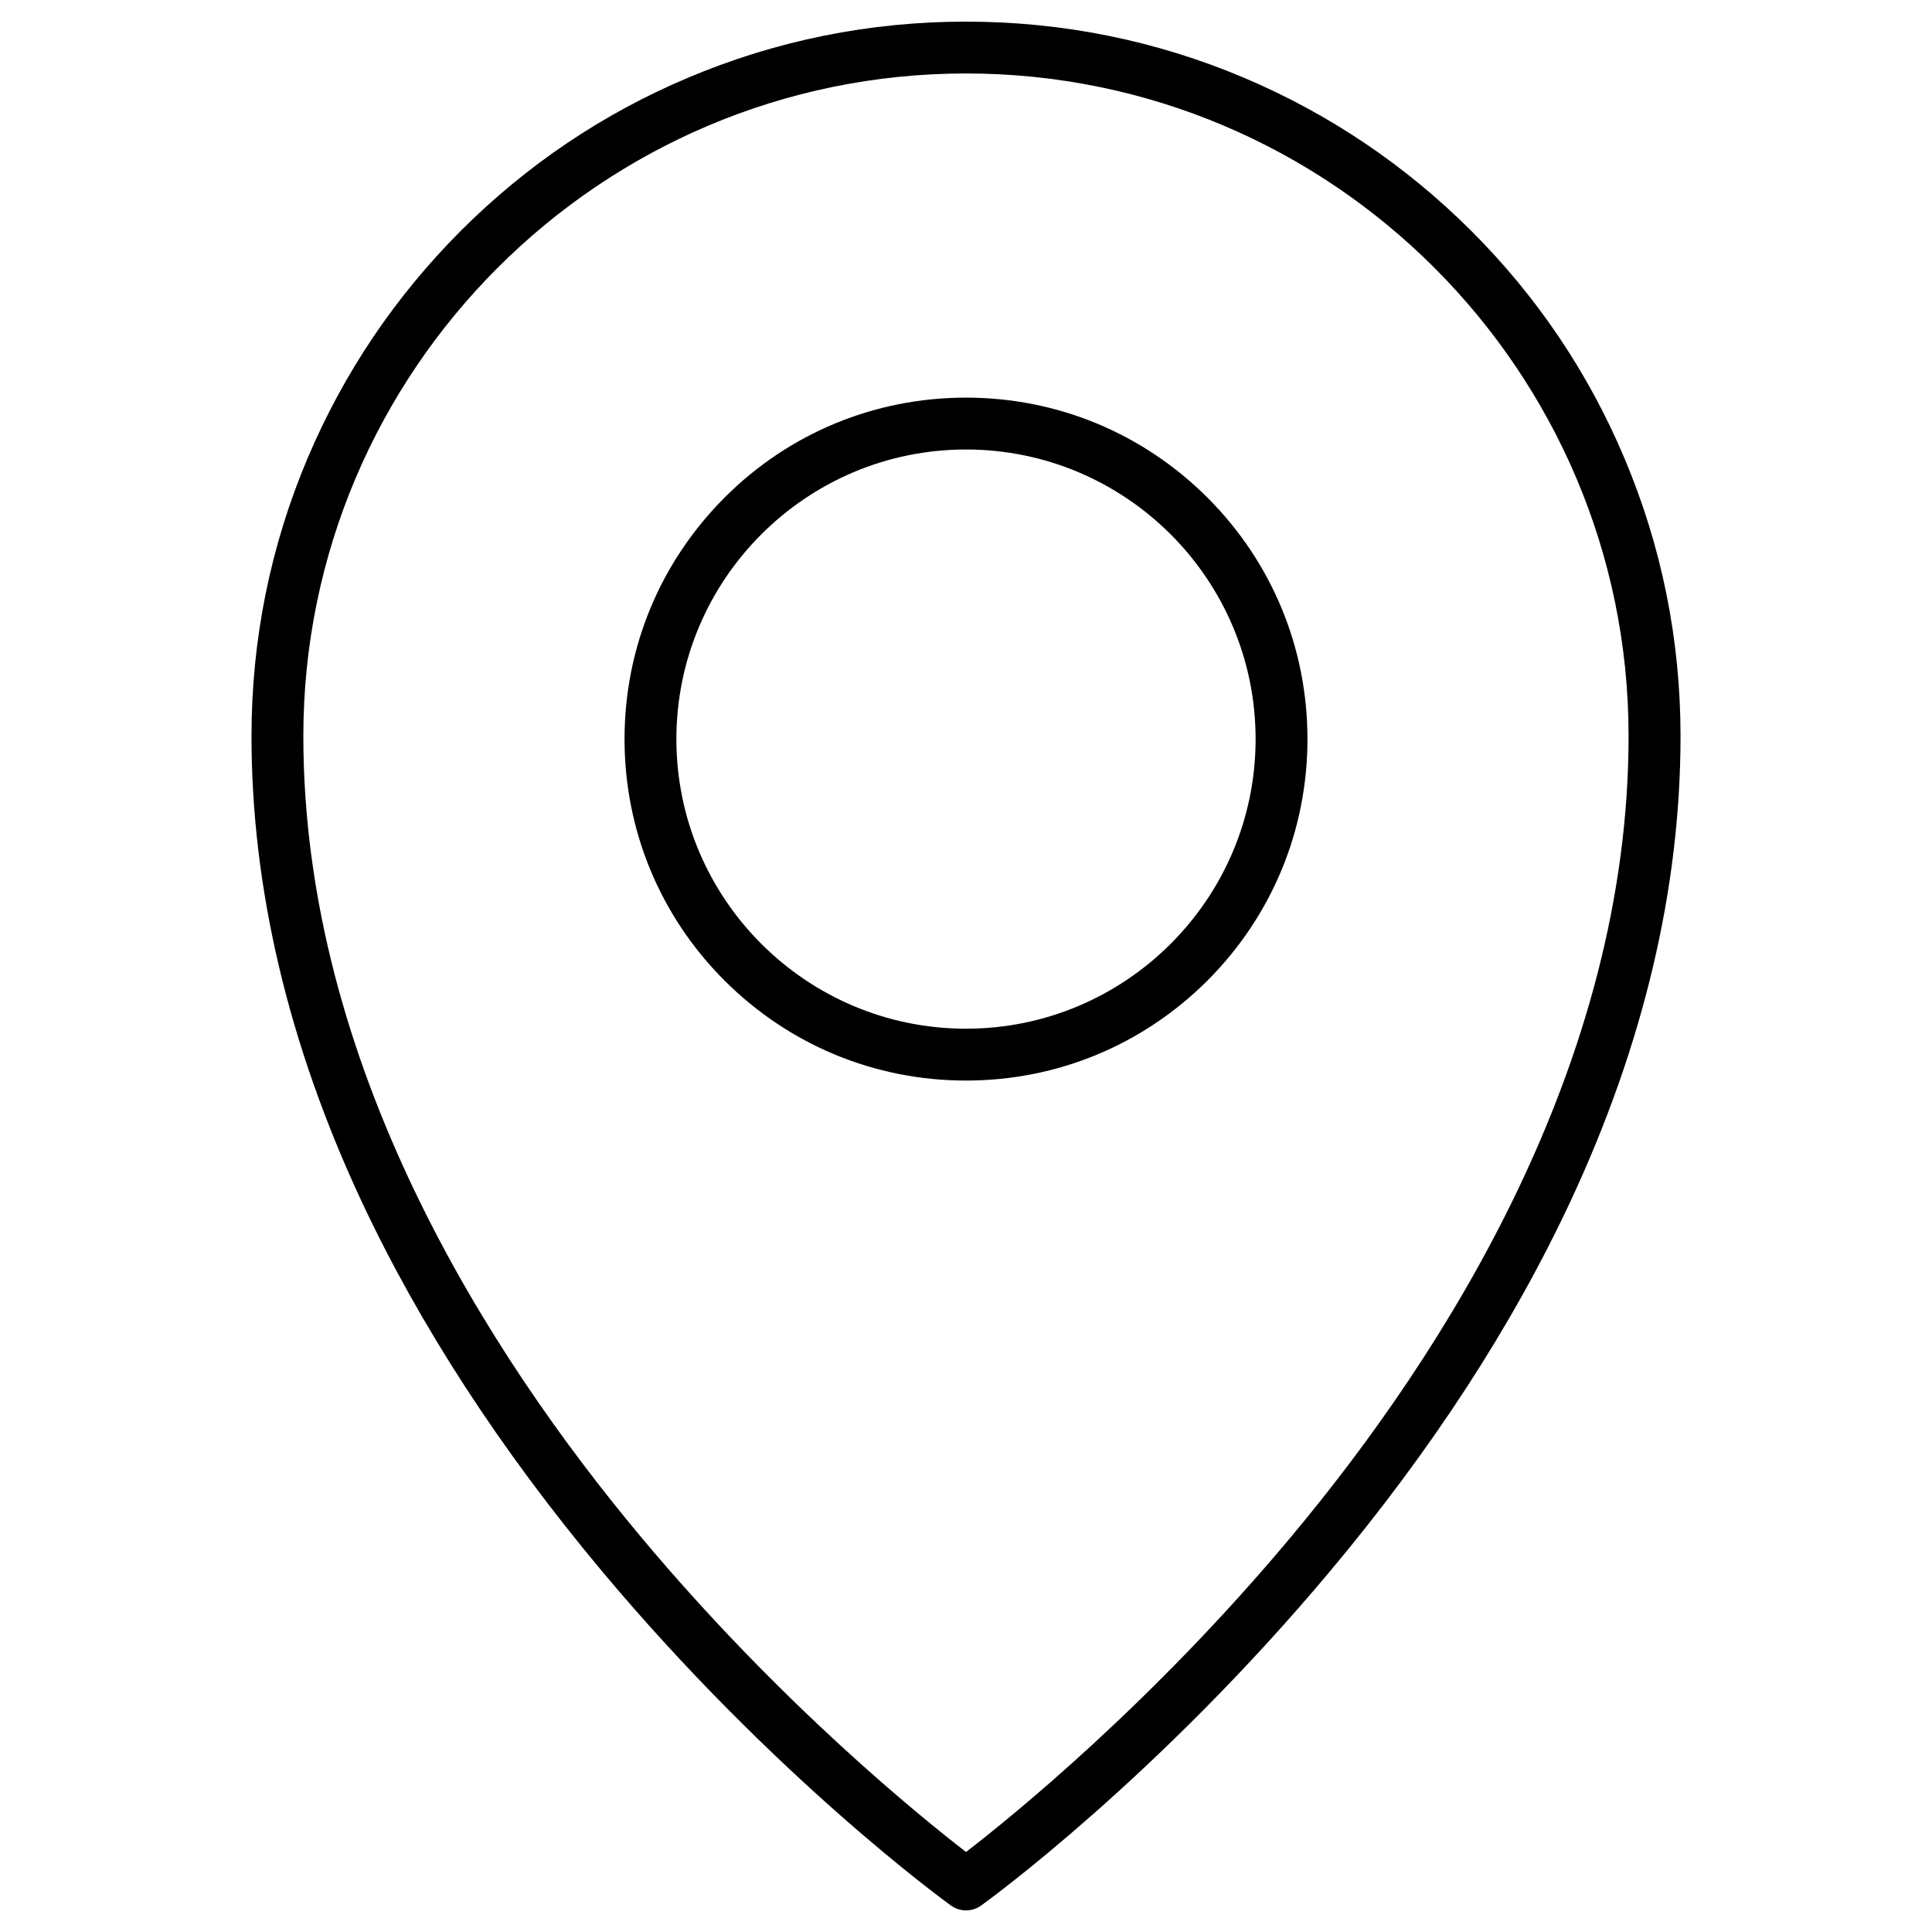
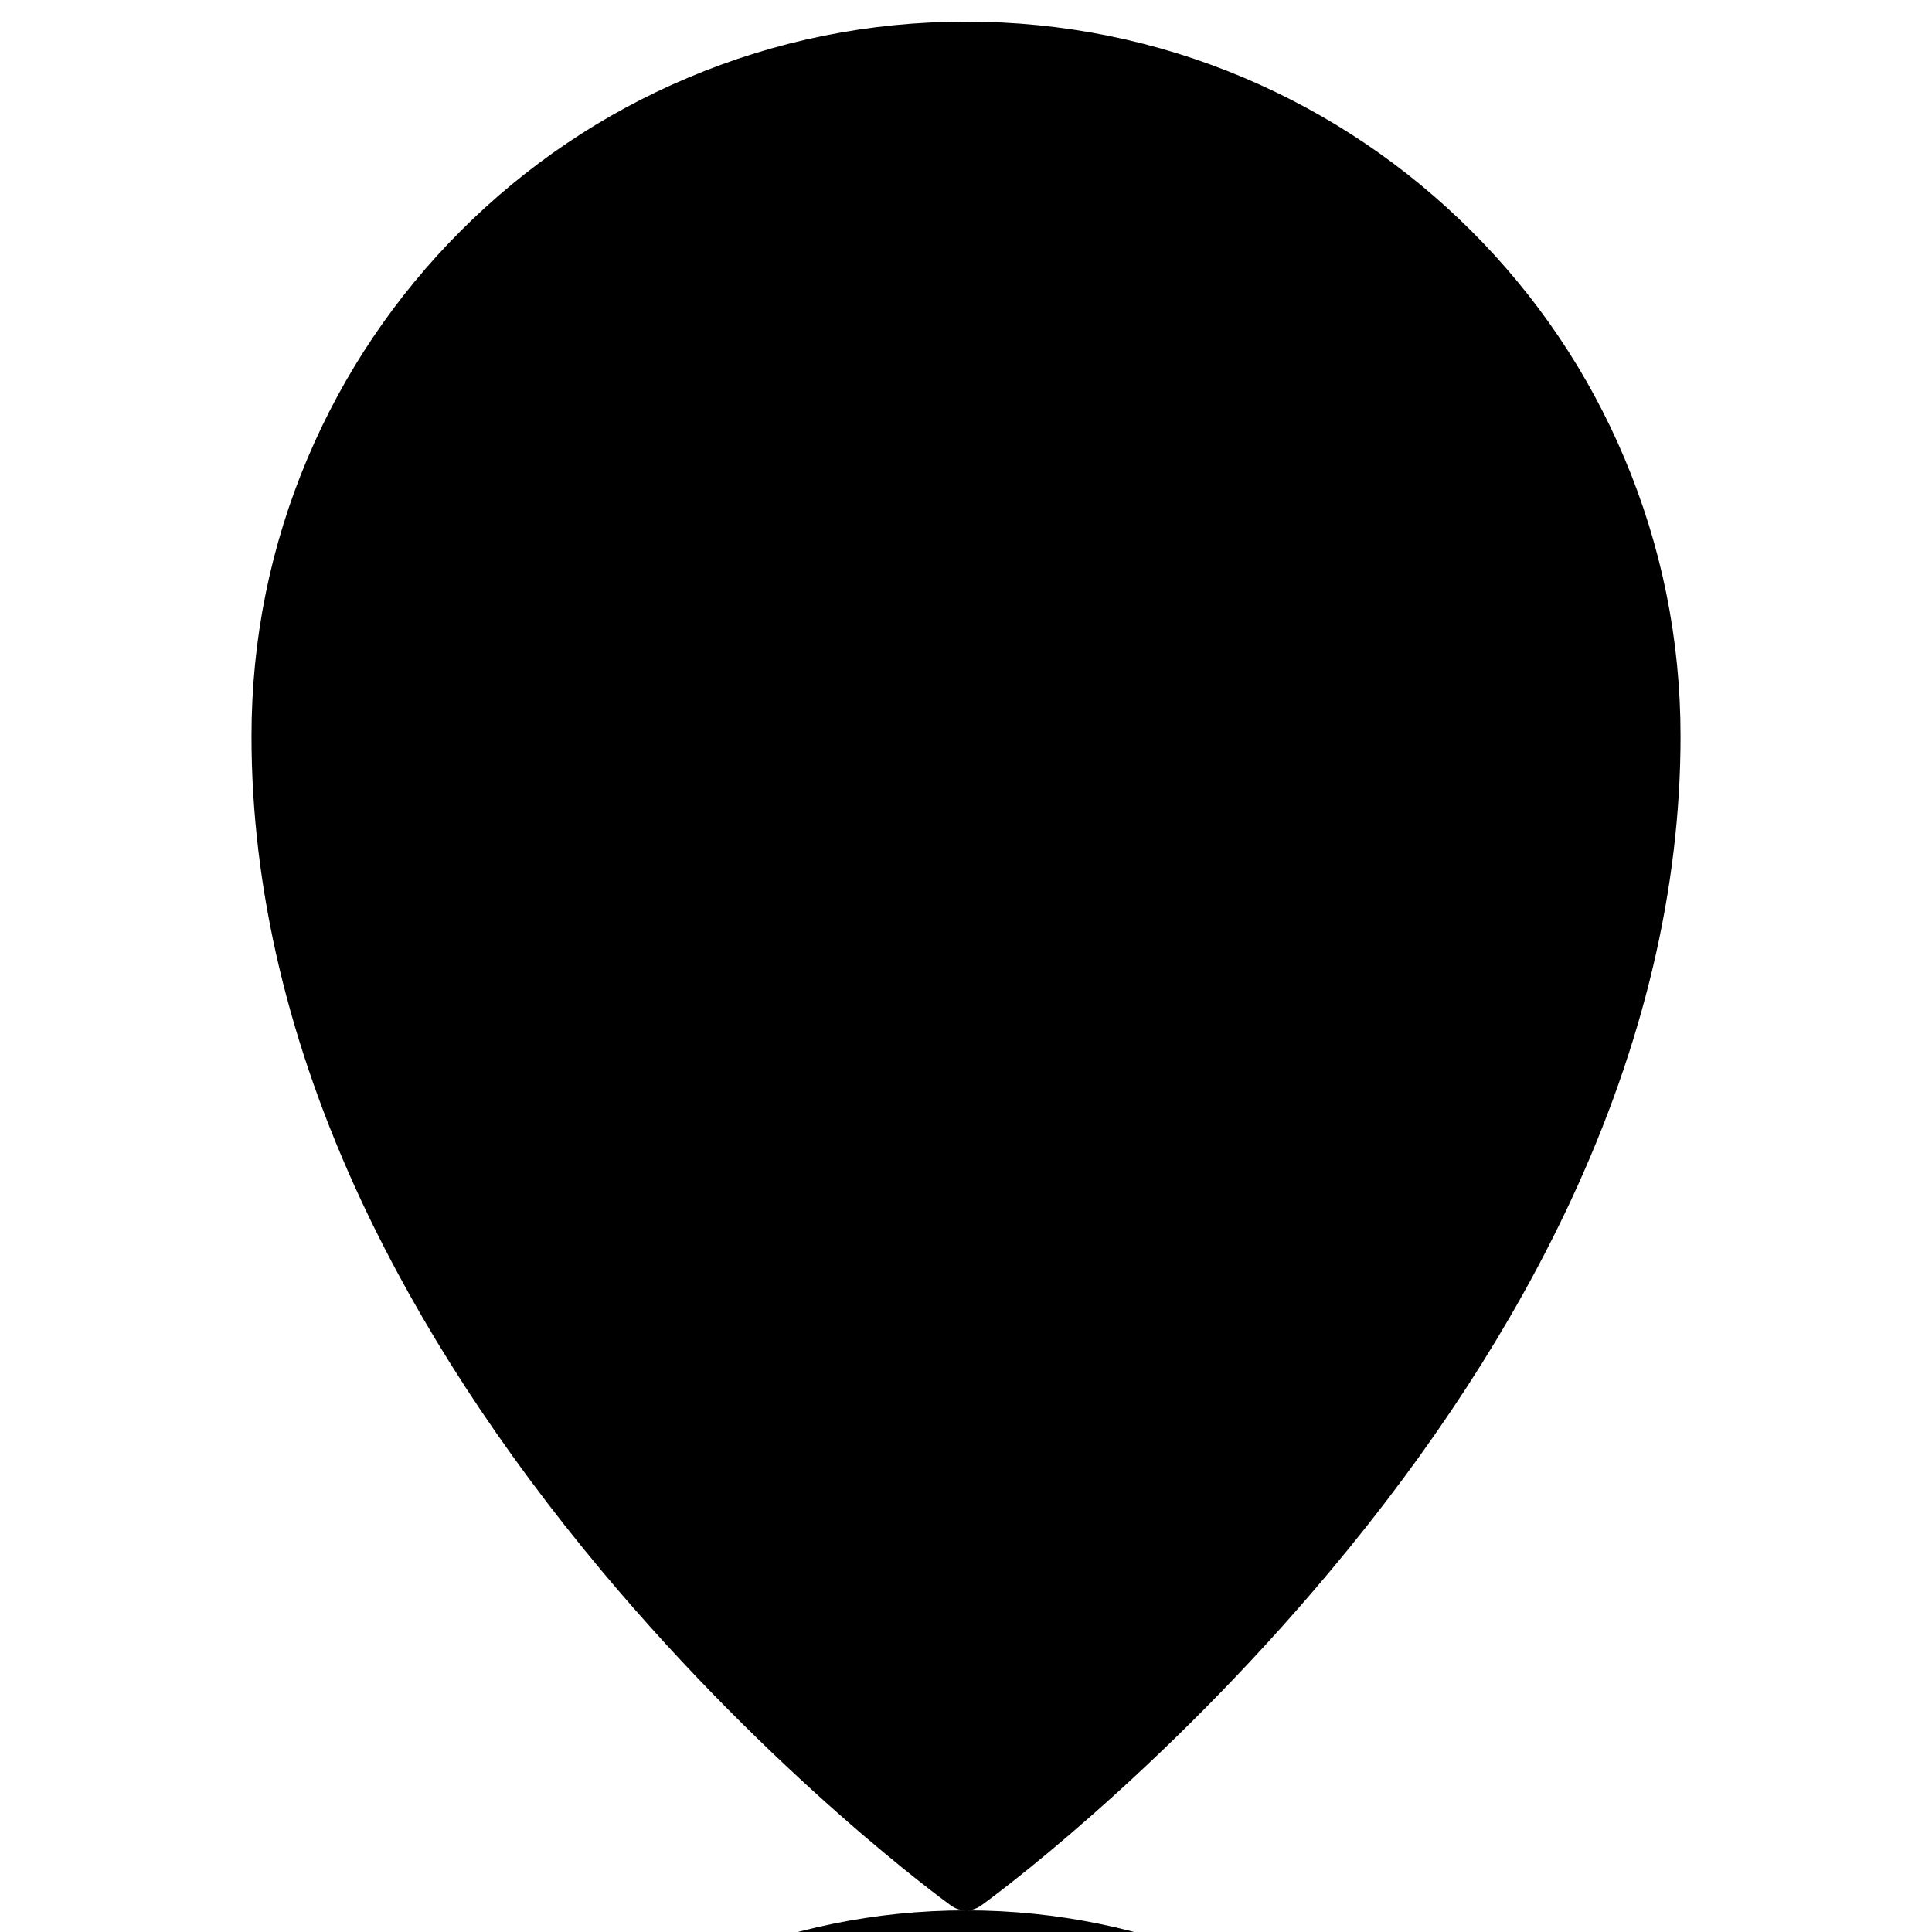
<svg xmlns="http://www.w3.org/2000/svg" fill="#000000" width="800px" height="800px" version="1.1" viewBox="144 144 512 512">
  <g>
-     <path d="m400 650.27c-1.406 0-2.812-0.426-4.023-1.309-1.898-1.375-46.848-34.09-92.484-88.625-26.859-32.125-48.289-65.102-63.695-98.016-19.336-41.418-29.148-82.867-29.148-123.24 0-25.551 5.004-50.348 14.887-73.707 9.555-22.539 23.195-42.793 40.566-60.195 17.371-17.371 37.621-31.047 60.195-40.566 23.352-9.875 48.152-14.879 73.703-14.879s50.348 5.004 73.707 14.887c22.539 9.555 42.793 23.195 60.195 40.566 17.406 17.371 31.047 37.621 40.566 60.195 9.879 23.359 14.887 48.156 14.887 73.707 0 40.371-9.816 81.82-29.148 123.24-15.375 32.945-36.805 65.922-63.695 98.016-45.637 54.535-90.586 87.285-92.484 88.625-1.215 0.879-2.621 1.301-4.027 1.301zm0-486.8c-96.836 0-175.61 78.777-175.61 175.61 0 87.023 48.746 163.57 89.641 212.42 36.805 44 73.938 74 85.977 83.293 12.07-9.293 49.336-39.453 86.172-83.555 40.797-48.812 89.41-125.27 89.41-212.19 0.027-96.805-78.75-175.58-175.59-175.58z" />
-     <path d="m400 430.36c-24.176 0-46.879-9.422-63.992-26.5-17.078-17.078-26.5-39.812-26.5-63.992 0-24.176 9.422-46.879 26.5-63.992 17.078-17.109 39.812-26.5 63.992-26.5 24.176 0 46.879 9.422 63.992 26.5 17.078 17.078 26.5 39.812 26.5 63.992 0 24.176-9.422 46.879-26.5 63.992-17.113 17.078-39.816 26.5-63.992 26.5zm0-167.24c-42.332 0-76.75 34.418-76.75 76.75 0 42.332 34.414 76.746 76.75 76.746 42.332 0 76.75-34.418 76.75-76.75-0.004-42.332-34.418-76.746-76.75-76.746z" />
+     <path d="m400 650.27c-1.406 0-2.812-0.426-4.023-1.309-1.898-1.375-46.848-34.09-92.484-88.625-26.859-32.125-48.289-65.102-63.695-98.016-19.336-41.418-29.148-82.867-29.148-123.24 0-25.551 5.004-50.348 14.887-73.707 9.555-22.539 23.195-42.793 40.566-60.195 17.371-17.371 37.621-31.047 60.195-40.566 23.352-9.875 48.152-14.879 73.703-14.879s50.348 5.004 73.707 14.887c22.539 9.555 42.793 23.195 60.195 40.566 17.406 17.371 31.047 37.621 40.566 60.195 9.879 23.359 14.887 48.156 14.887 73.707 0 40.371-9.816 81.82-29.148 123.24-15.375 32.945-36.805 65.922-63.695 98.016-45.637 54.535-90.586 87.285-92.484 88.625-1.215 0.879-2.621 1.301-4.027 1.301zc-96.836 0-175.61 78.777-175.61 175.61 0 87.023 48.746 163.57 89.641 212.42 36.805 44 73.938 74 85.977 83.293 12.07-9.293 49.336-39.453 86.172-83.555 40.797-48.812 89.41-125.27 89.41-212.19 0.027-96.805-78.75-175.58-175.59-175.58z" />
  </g>
</svg>